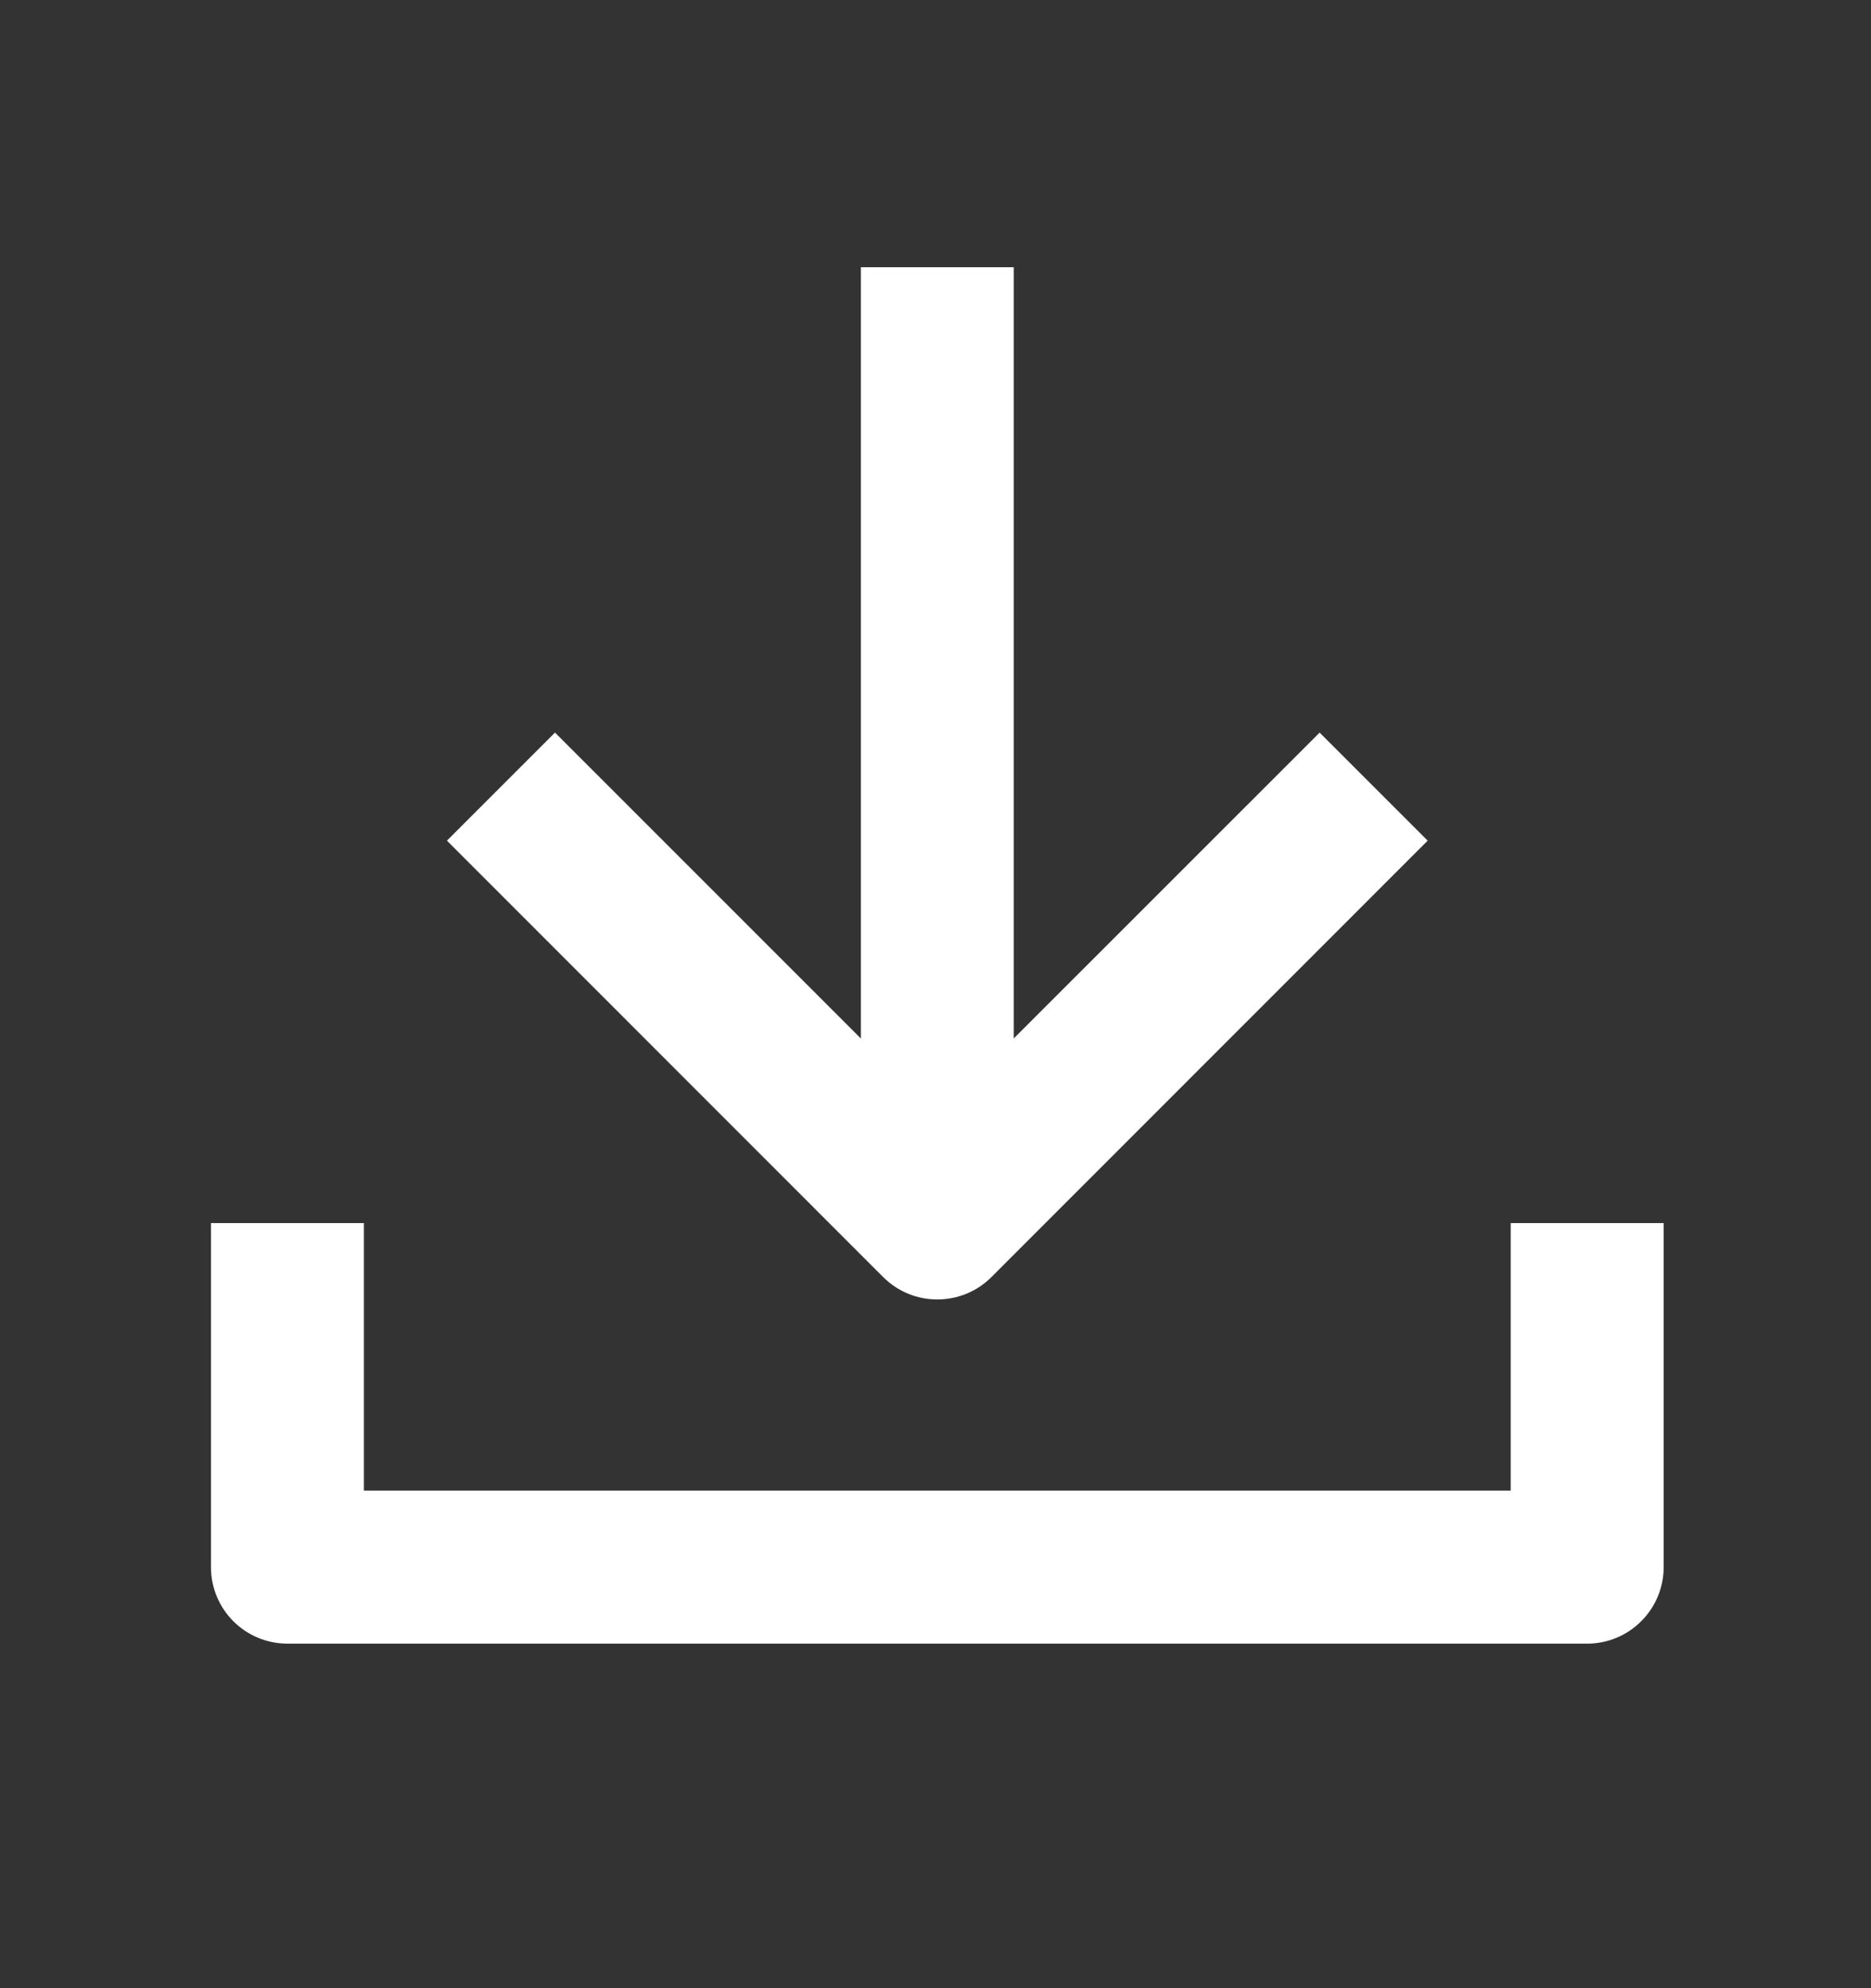
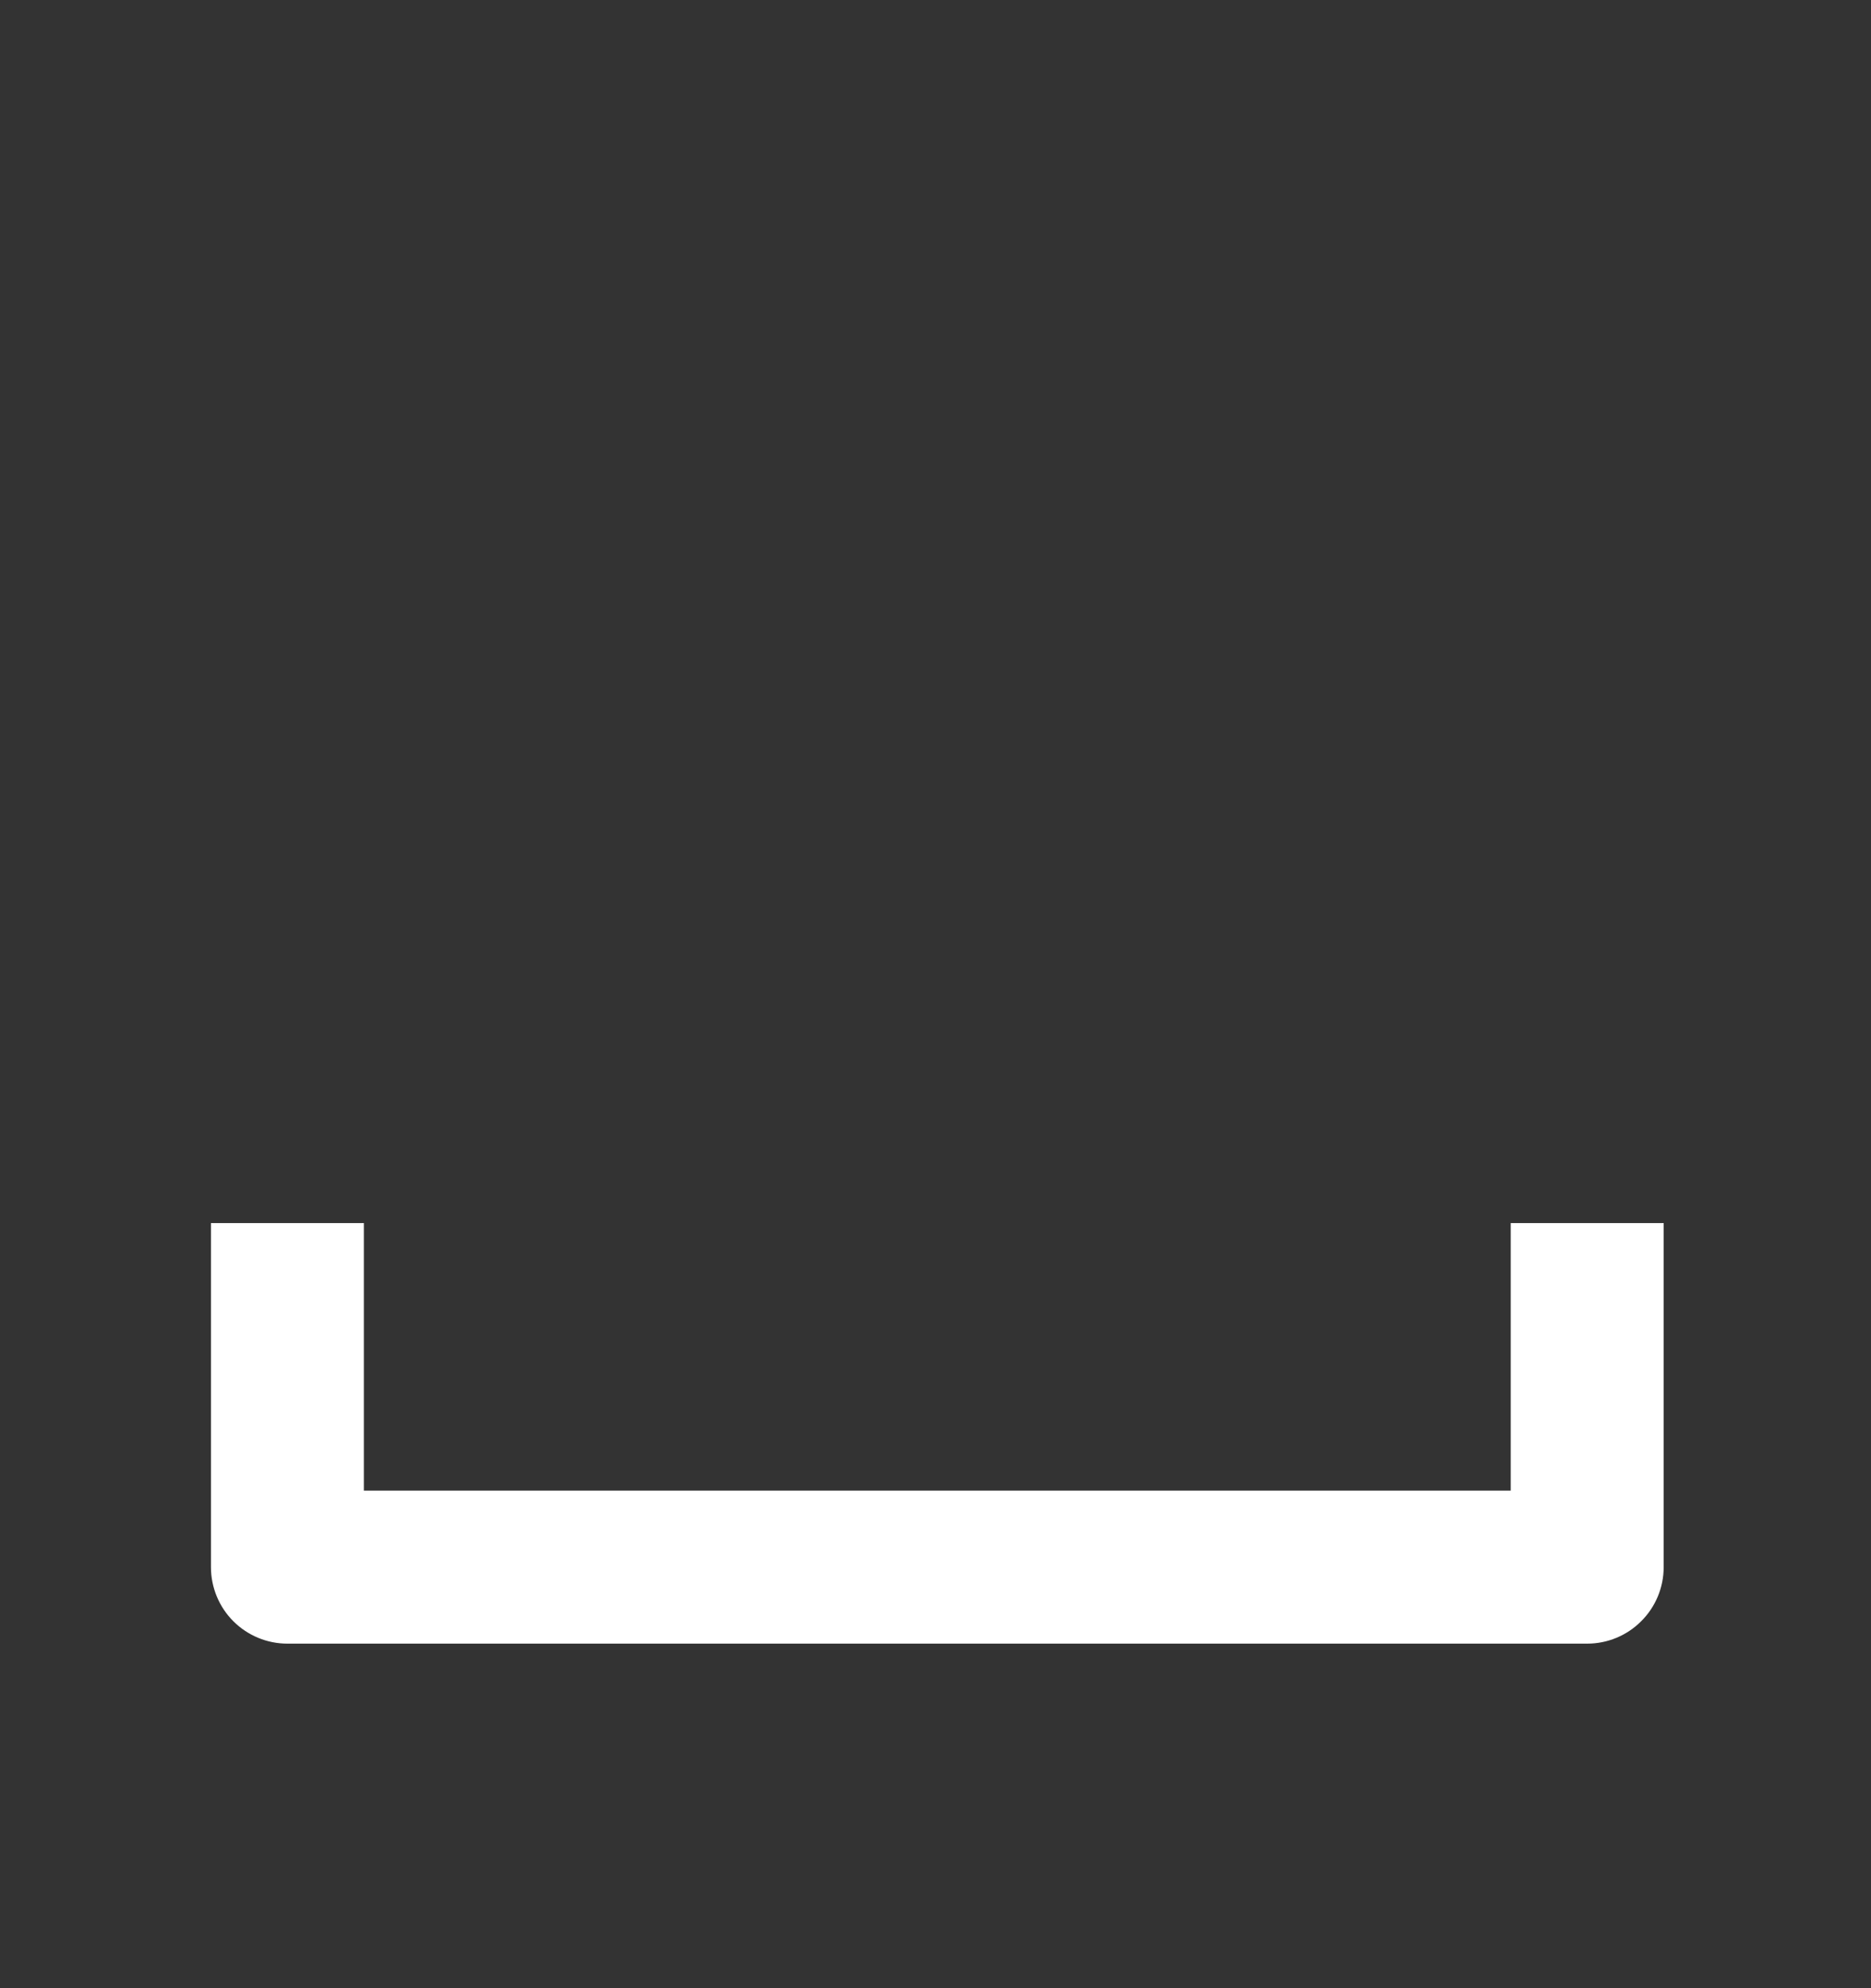
<svg xmlns="http://www.w3.org/2000/svg" width="16" height="17" viewBox="0 0 16 17" fill="none">
  <rect x="0" y="0" width="16" height="17" fill="#333333" stroke="none" />
-   <path d="M3.822 7.188L7.553 10.92C7.676 11.043 7.842 11.111 8.015 11.111C8.189 11.111 8.355 11.043 8.478 10.92L12.209 7.188L11.285 6.264L8.015 9.533L4.746 6.264L3.822 7.188Z" fill="white" />
-   <path d="M7.362 10.458V2.285H8.669V10.458H7.362Z" fill="white" />
  <path d="M3.112 10.458V12.746H12.919V10.458H14.227V13.4C14.227 13.573 14.158 13.74 14.035 13.862C13.913 13.985 13.746 14.054 13.573 14.054H2.458C2.284 14.054 2.118 13.985 1.995 13.862C1.873 13.74 1.804 13.573 1.804 13.4V10.458H3.112Z" fill="white" />
</svg>